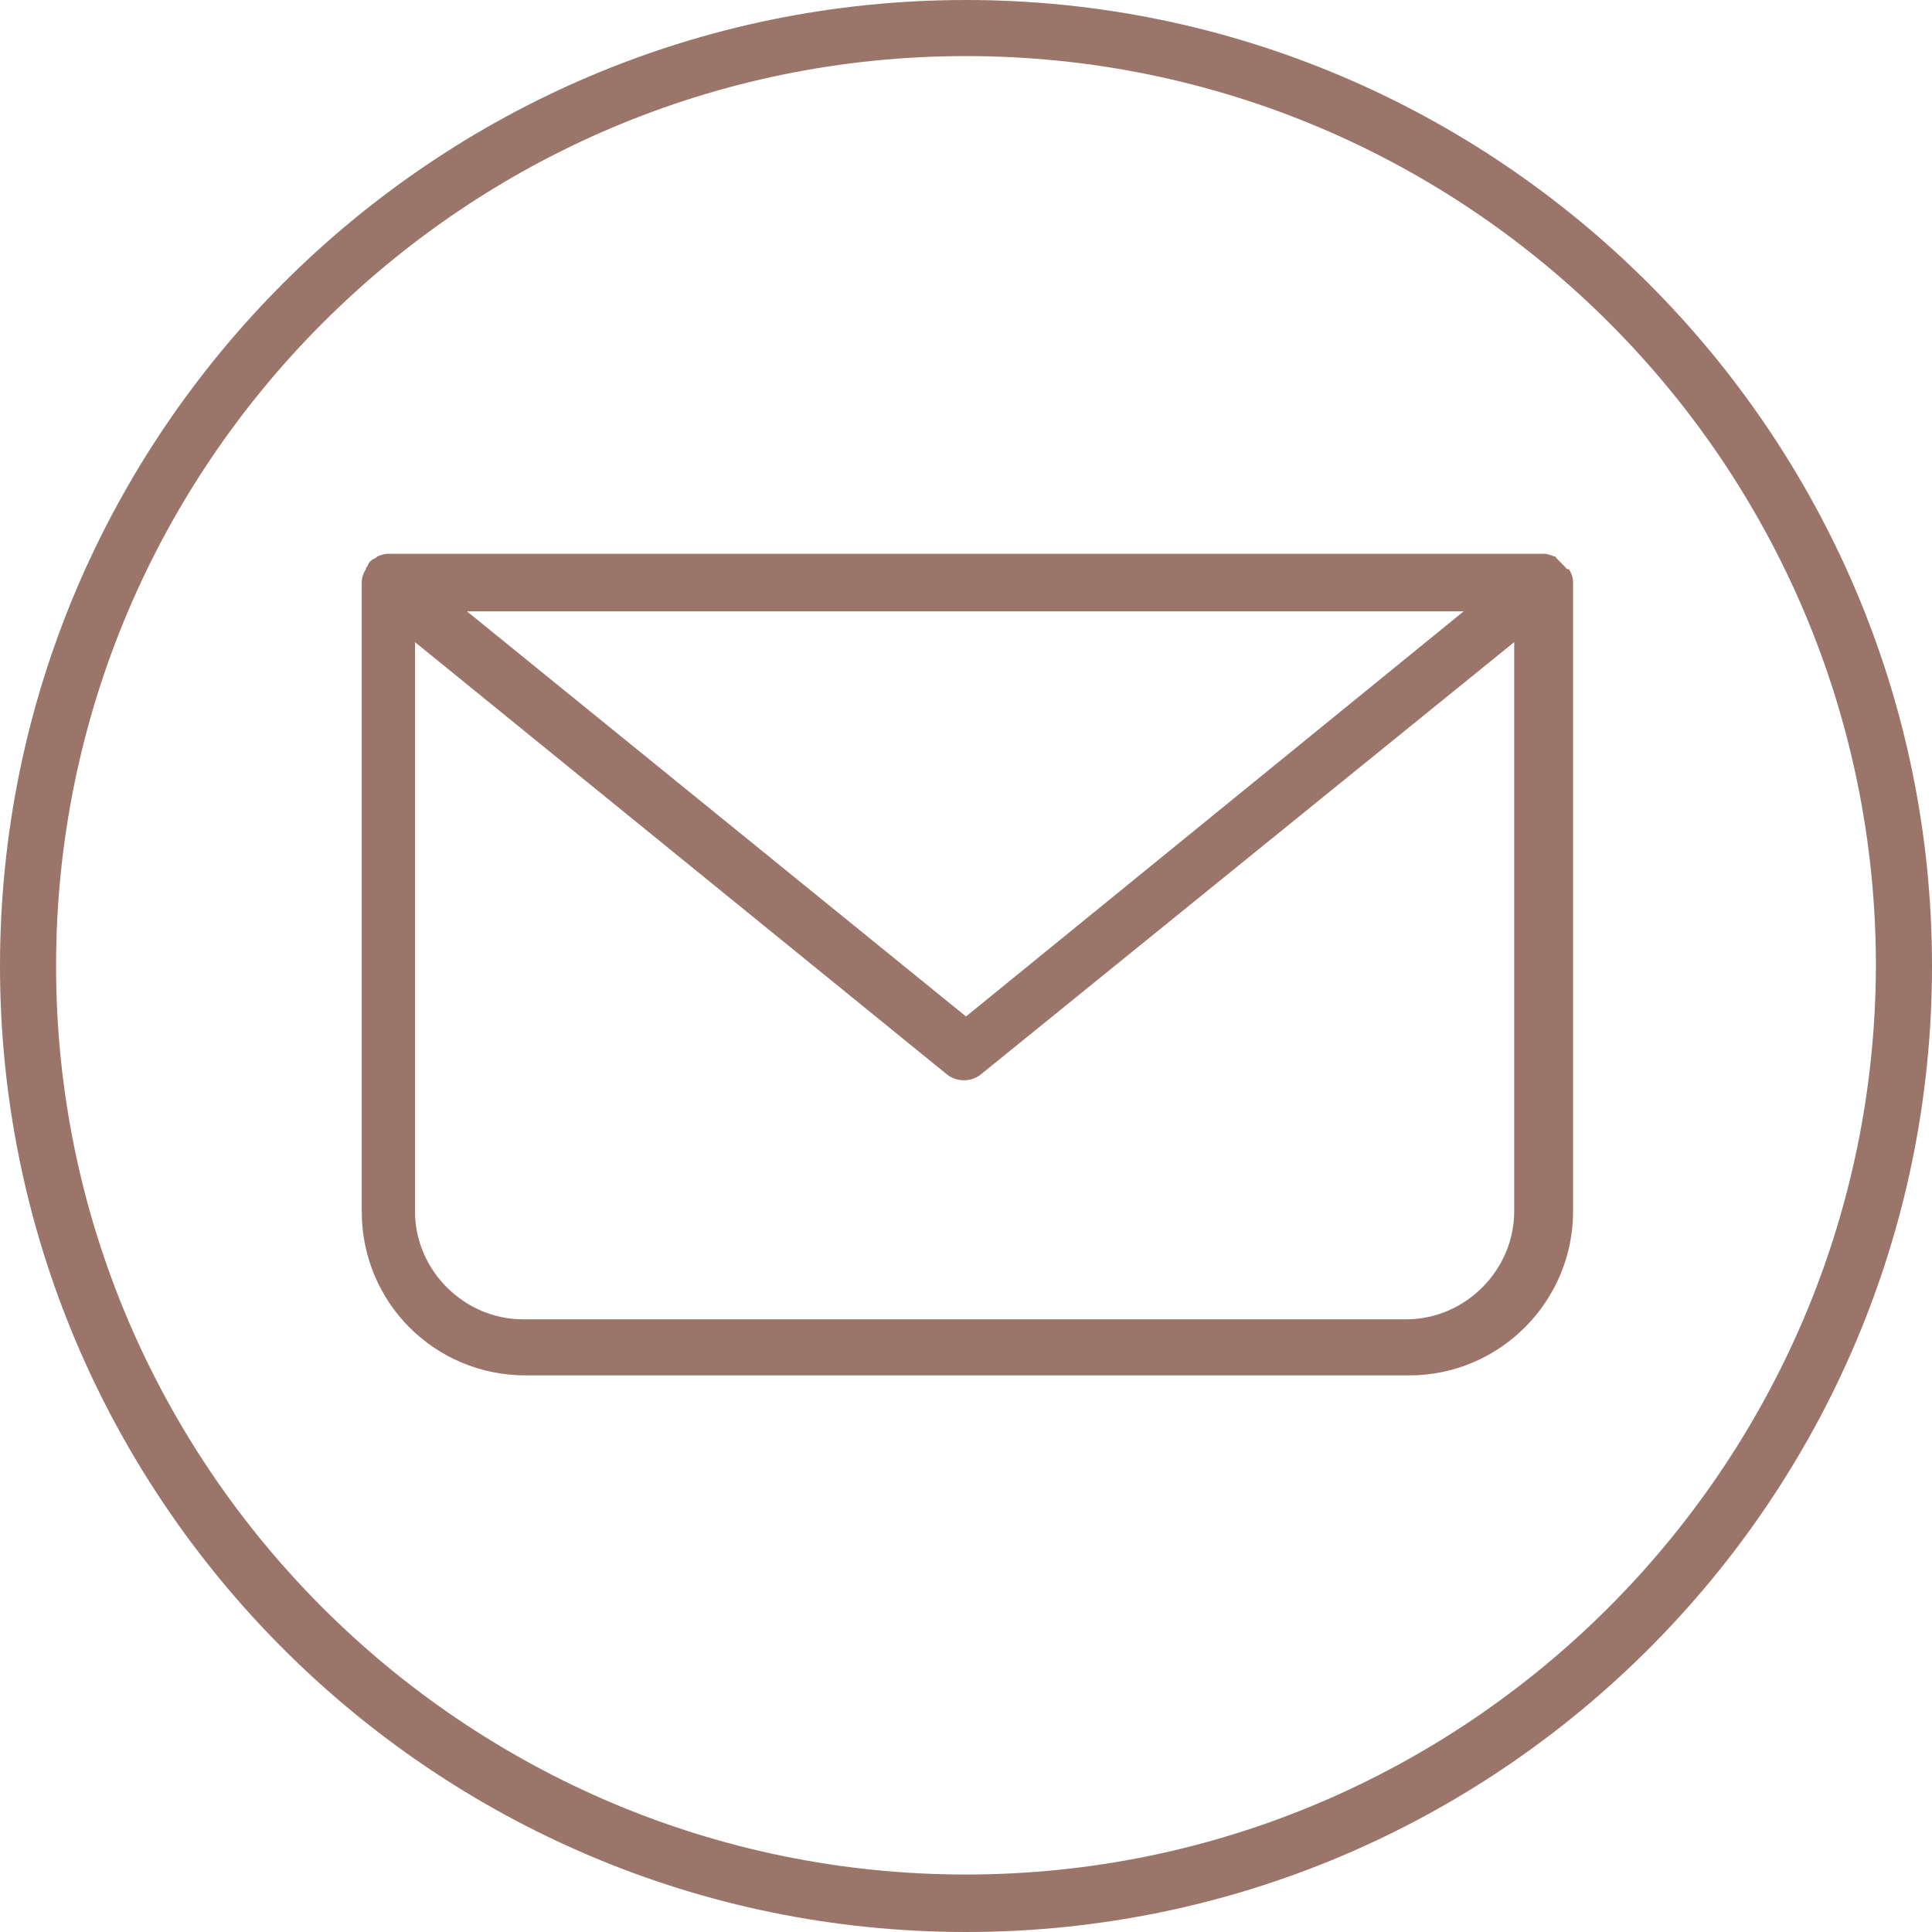
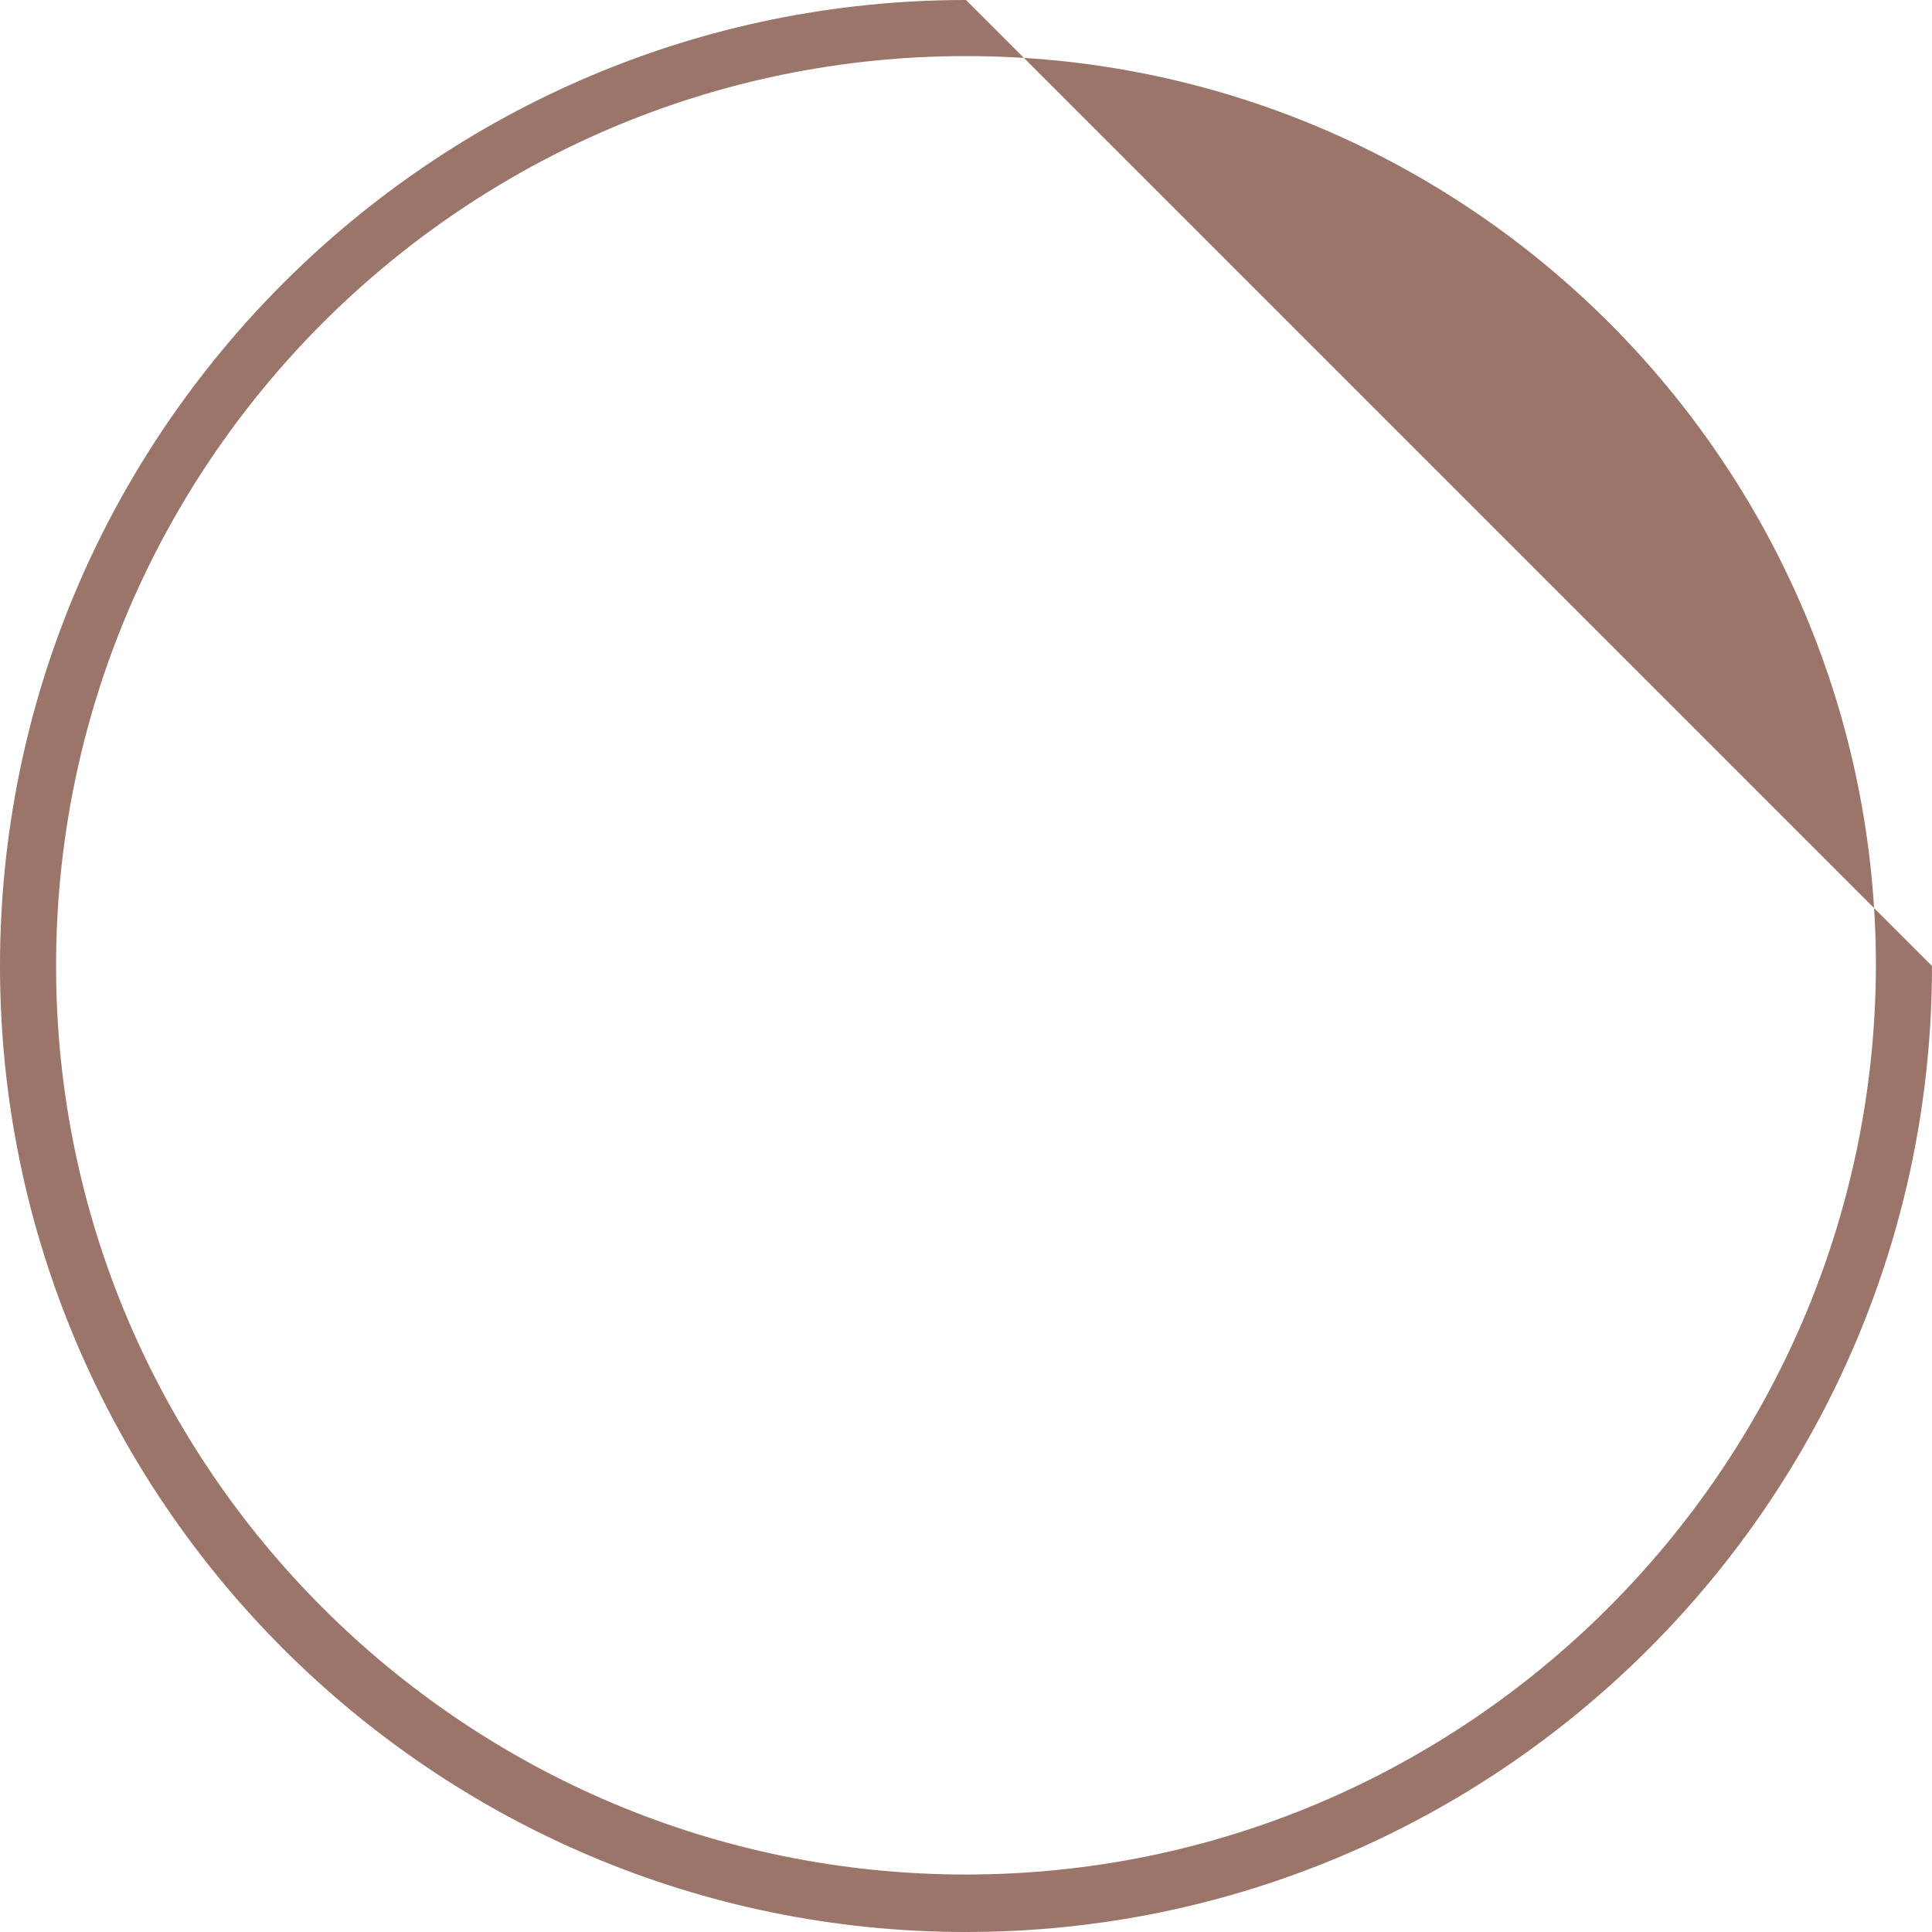
<svg xmlns="http://www.w3.org/2000/svg" fill="#9b7569" height="137.8" preserveAspectRatio="xMidYMid meet" version="1" viewBox="0.0 0.0 137.8 137.8" width="137.8" zoomAndPan="magnify">
  <g id="change1_1">
-     <path d="M68.9,0C30.9,0,0,30.9,0,68.9s30.9,68.9,68.9,68.9s68.9-30.9,68.9-68.9S106.8,0,68.9,0z M68.9,133.7 C33.1,133.7,4,104.6,4,68.9C4,33.1,33.1,4,68.9,4c35.8,0,64.9,29.1,64.9,64.9C133.7,104.6,104.6,133.7,68.9,133.7z" fill="inherit" />
+     <path d="M68.9,0C30.9,0,0,30.9,0,68.9s30.9,68.9,68.9,68.9s68.9-30.9,68.9-68.9z M68.9,133.7 C33.1,133.7,4,104.6,4,68.9C4,33.1,33.1,4,68.9,4c35.8,0,64.9,29.1,64.9,64.9C133.7,104.6,104.6,133.7,68.9,133.7z" fill="inherit" />
  </g>
  <g id="change1_2">
-     <path d="M111.6,40.4c-0.2-0.2-0.4-0.4-0.6-0.6c0,0,0-0.1-0.1-0.1c0,0,0,0,0,0c-0.3-0.1-0.5-0.2-0.8-0.2H27.7c-0.3,0-0.6,0.1-0.8,0.2 c0,0,0,0,0,0c0,0-0.1,0.1-0.1,0.1c-0.3,0.1-0.5,0.3-0.6,0.6c-0.1,0.1-0.1,0.1-0.1,0.2c-0.2,0.3-0.3,0.6-0.3,1v44.8 c0,6.5,5.2,11.7,11.7,11.7h63c6.5,0,11.7-5.3,11.7-11.7V41.6c0-0.4-0.1-0.7-0.3-1C111.7,40.6,111.7,40.5,111.6,40.4z M104.4,43.6 L68.9,72.5L33.3,43.6C33.3,43.6,104.4,43.6,104.4,43.6z M108,86.4c0,4.2-3.5,7.7-7.7,7.7h-63c-4.2,0-7.7-3.5-7.7-7.7V45.8l37.9,30.8 c0.7,0.6,1.8,0.6,2.5,0L108,45.8C108,45.8,108,86.4,108,86.4z" fill="inherit" />
-   </g>
+     </g>
</svg>